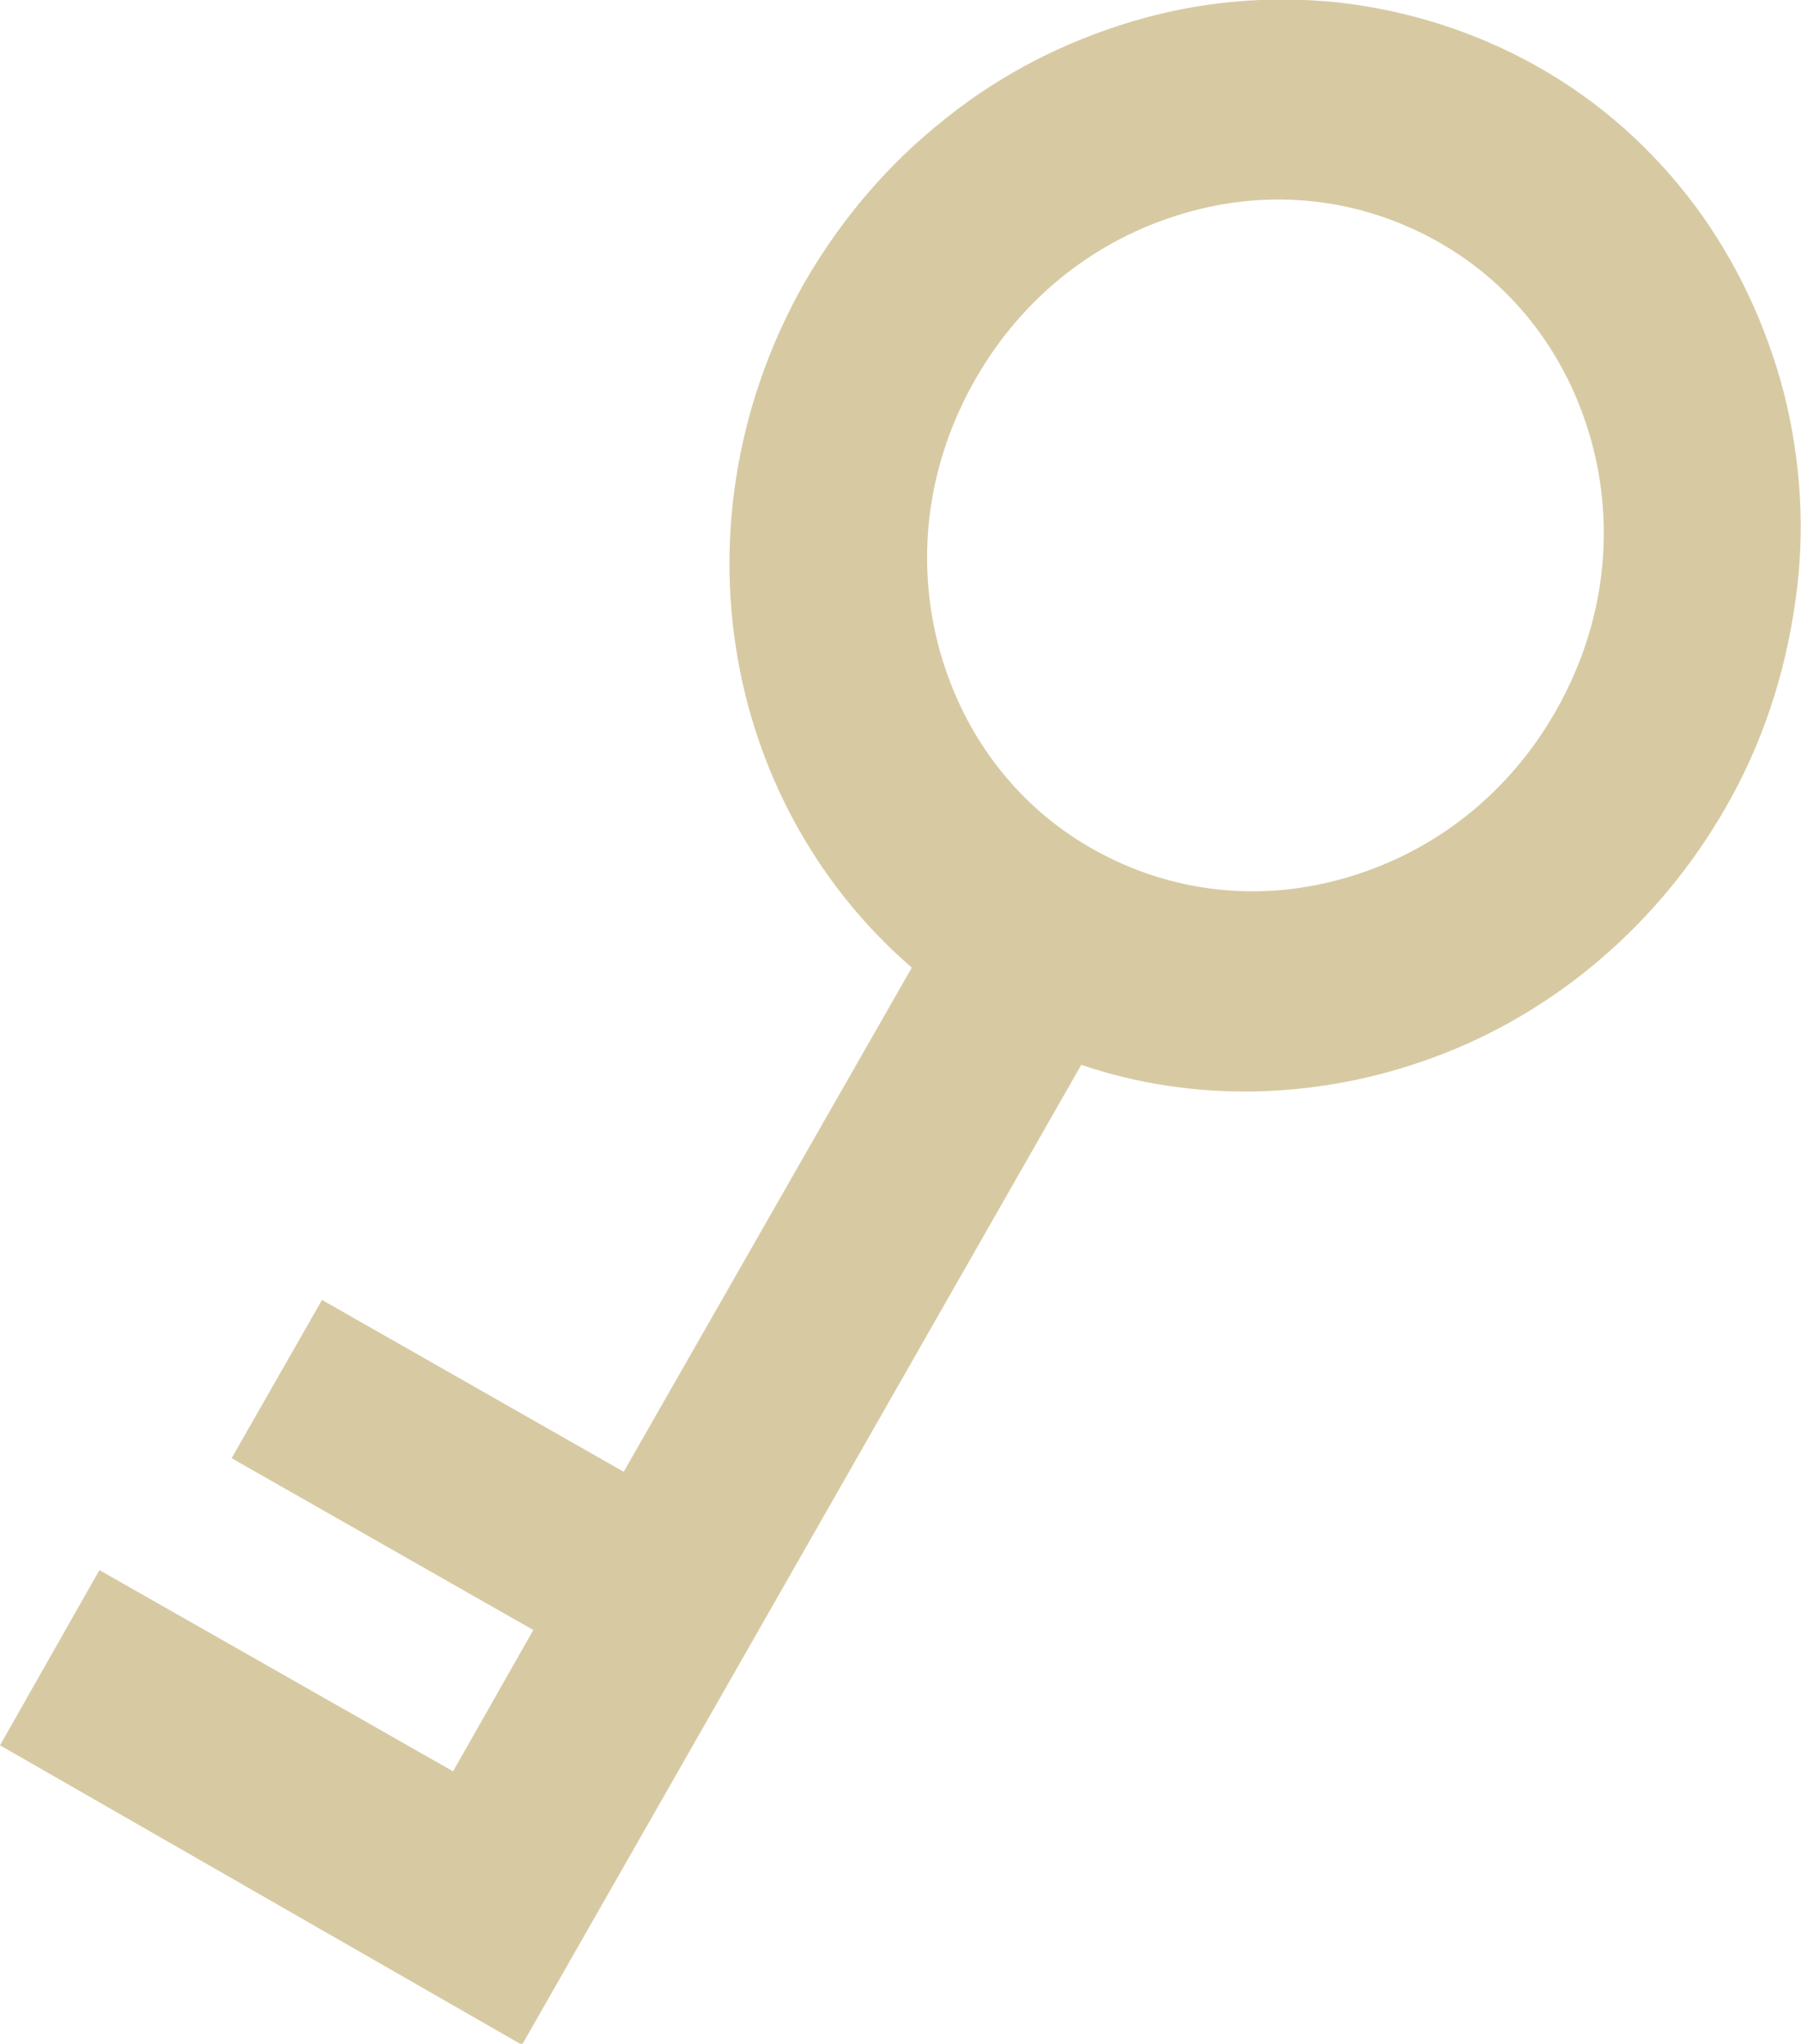
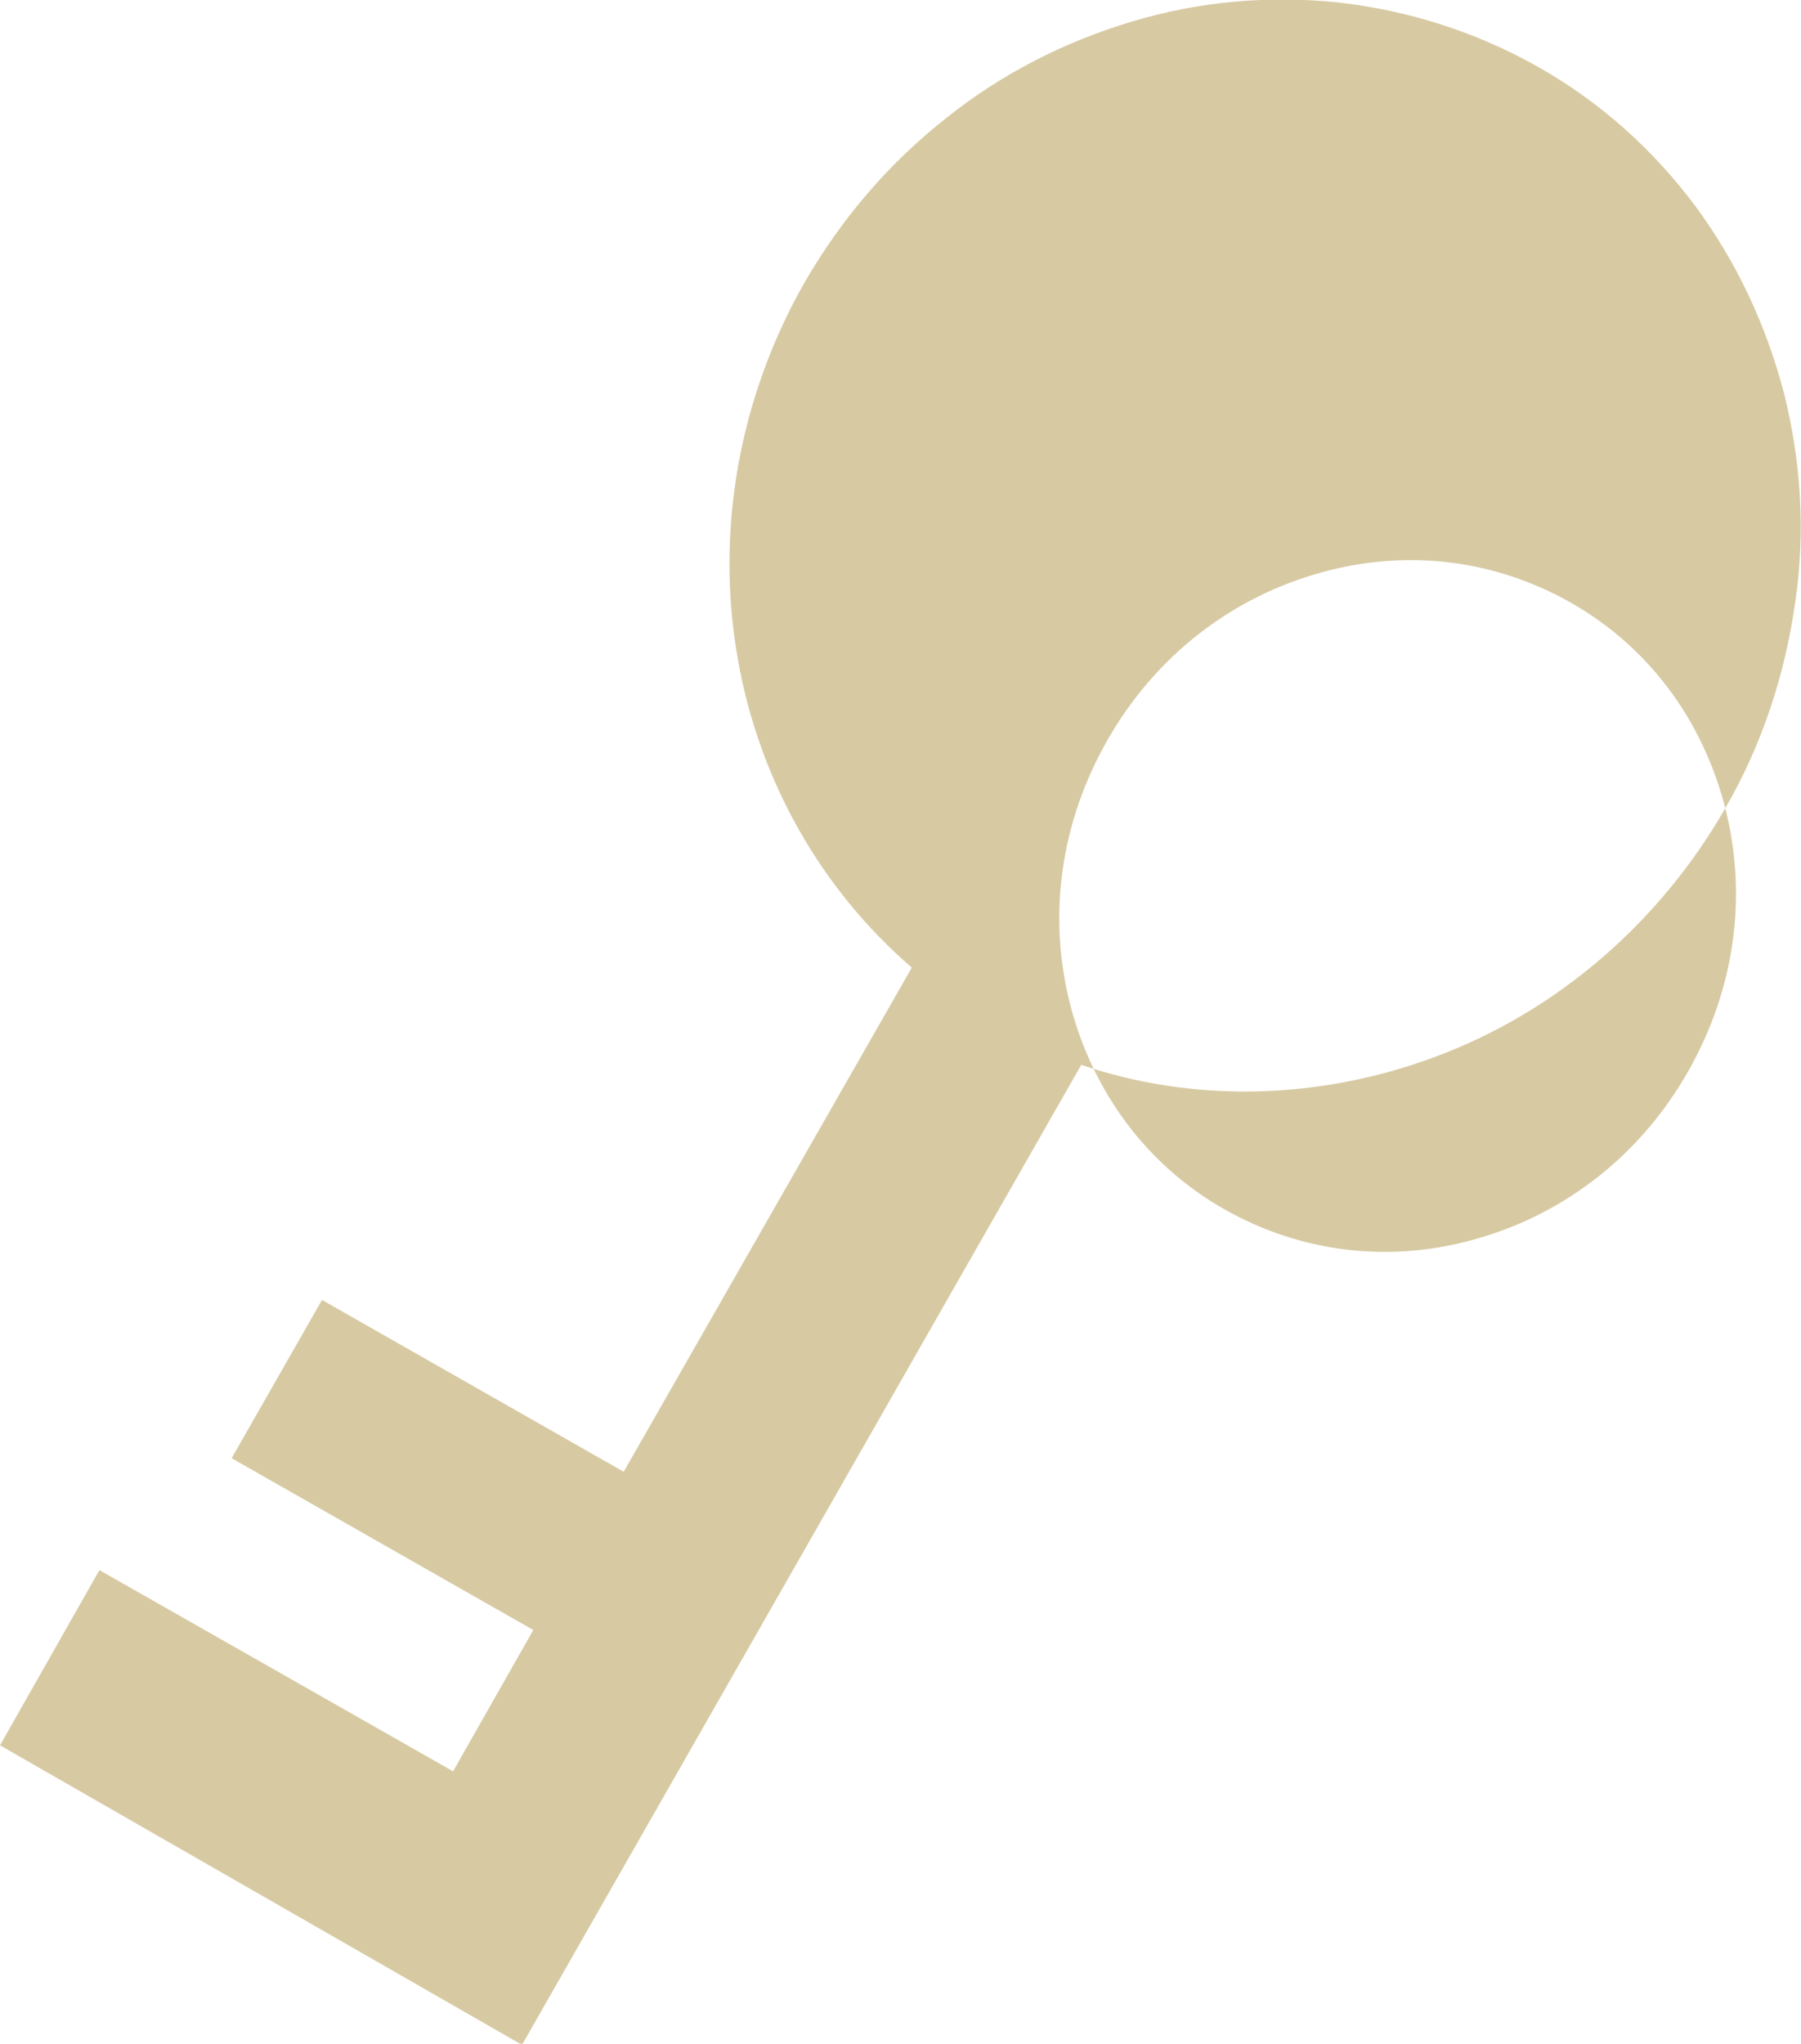
<svg xmlns="http://www.w3.org/2000/svg" id="b" viewBox="0 0 15.94 18.08">
  <g id="c">
-     <path d="M15.27,7.15c-.58,1.01-1.49,1.8-2.57,2.2-1.02.38-2.13.41-3.13.07l-4.95,8.67L0,15.44l.88-1.55,3.13,1.78.71-1.25-2.67-1.52.8-1.4,2.67,1.52,2.55-4.46c-.8-.69-1.35-1.65-1.54-2.73-.2-1.13.01-2.31.59-3.33.33-.57.75-1.06,1.26-1.46.49-.39,1.04-.67,1.64-.85.6-.18,1.21-.23,1.81-.17.63.07,1.23.26,1.78.57.55.31,1.02.73,1.4,1.24.36.49.62,1.04.78,1.65.15.6.19,1.22.1,1.84-.09.64-.29,1.26-.62,1.83ZM14.1,3.96c-.2-.78-.68-1.43-1.37-1.82-.69-.39-1.49-.48-2.26-.25-.78.23-1.43.75-1.84,1.47-.41.72-.53,1.54-.33,2.33.2.78.68,1.43,1.37,1.82.69.39,1.49.48,2.26.25.78-.23,1.43-.75,1.84-1.47.41-.72.53-1.54.33-2.33Z" style="fill:#d7caa3;" />
+     <path d="M15.27,7.15c-.58,1.01-1.49,1.8-2.57,2.2-1.02.38-2.13.41-3.13.07l-4.95,8.67L0,15.44l.88-1.55,3.13,1.78.71-1.25-2.67-1.52.8-1.4,2.67,1.52,2.55-4.46c-.8-.69-1.35-1.65-1.54-2.73-.2-1.13.01-2.31.59-3.33.33-.57.75-1.06,1.26-1.46.49-.39,1.04-.67,1.64-.85.6-.18,1.21-.23,1.81-.17.63.07,1.23.26,1.78.57.55.31,1.02.73,1.4,1.24.36.49.62,1.04.78,1.65.15.6.19,1.22.1,1.84-.09.64-.29,1.26-.62,1.83Zc-.2-.78-.68-1.43-1.37-1.82-.69-.39-1.49-.48-2.26-.25-.78.23-1.43.75-1.84,1.47-.41.72-.53,1.54-.33,2.33.2.78.68,1.43,1.37,1.82.69.39,1.49.48,2.26.25.78-.23,1.43-.75,1.84-1.47.41-.72.53-1.54.33-2.33Z" style="fill:#d7caa3;" />
  </g>
</svg>